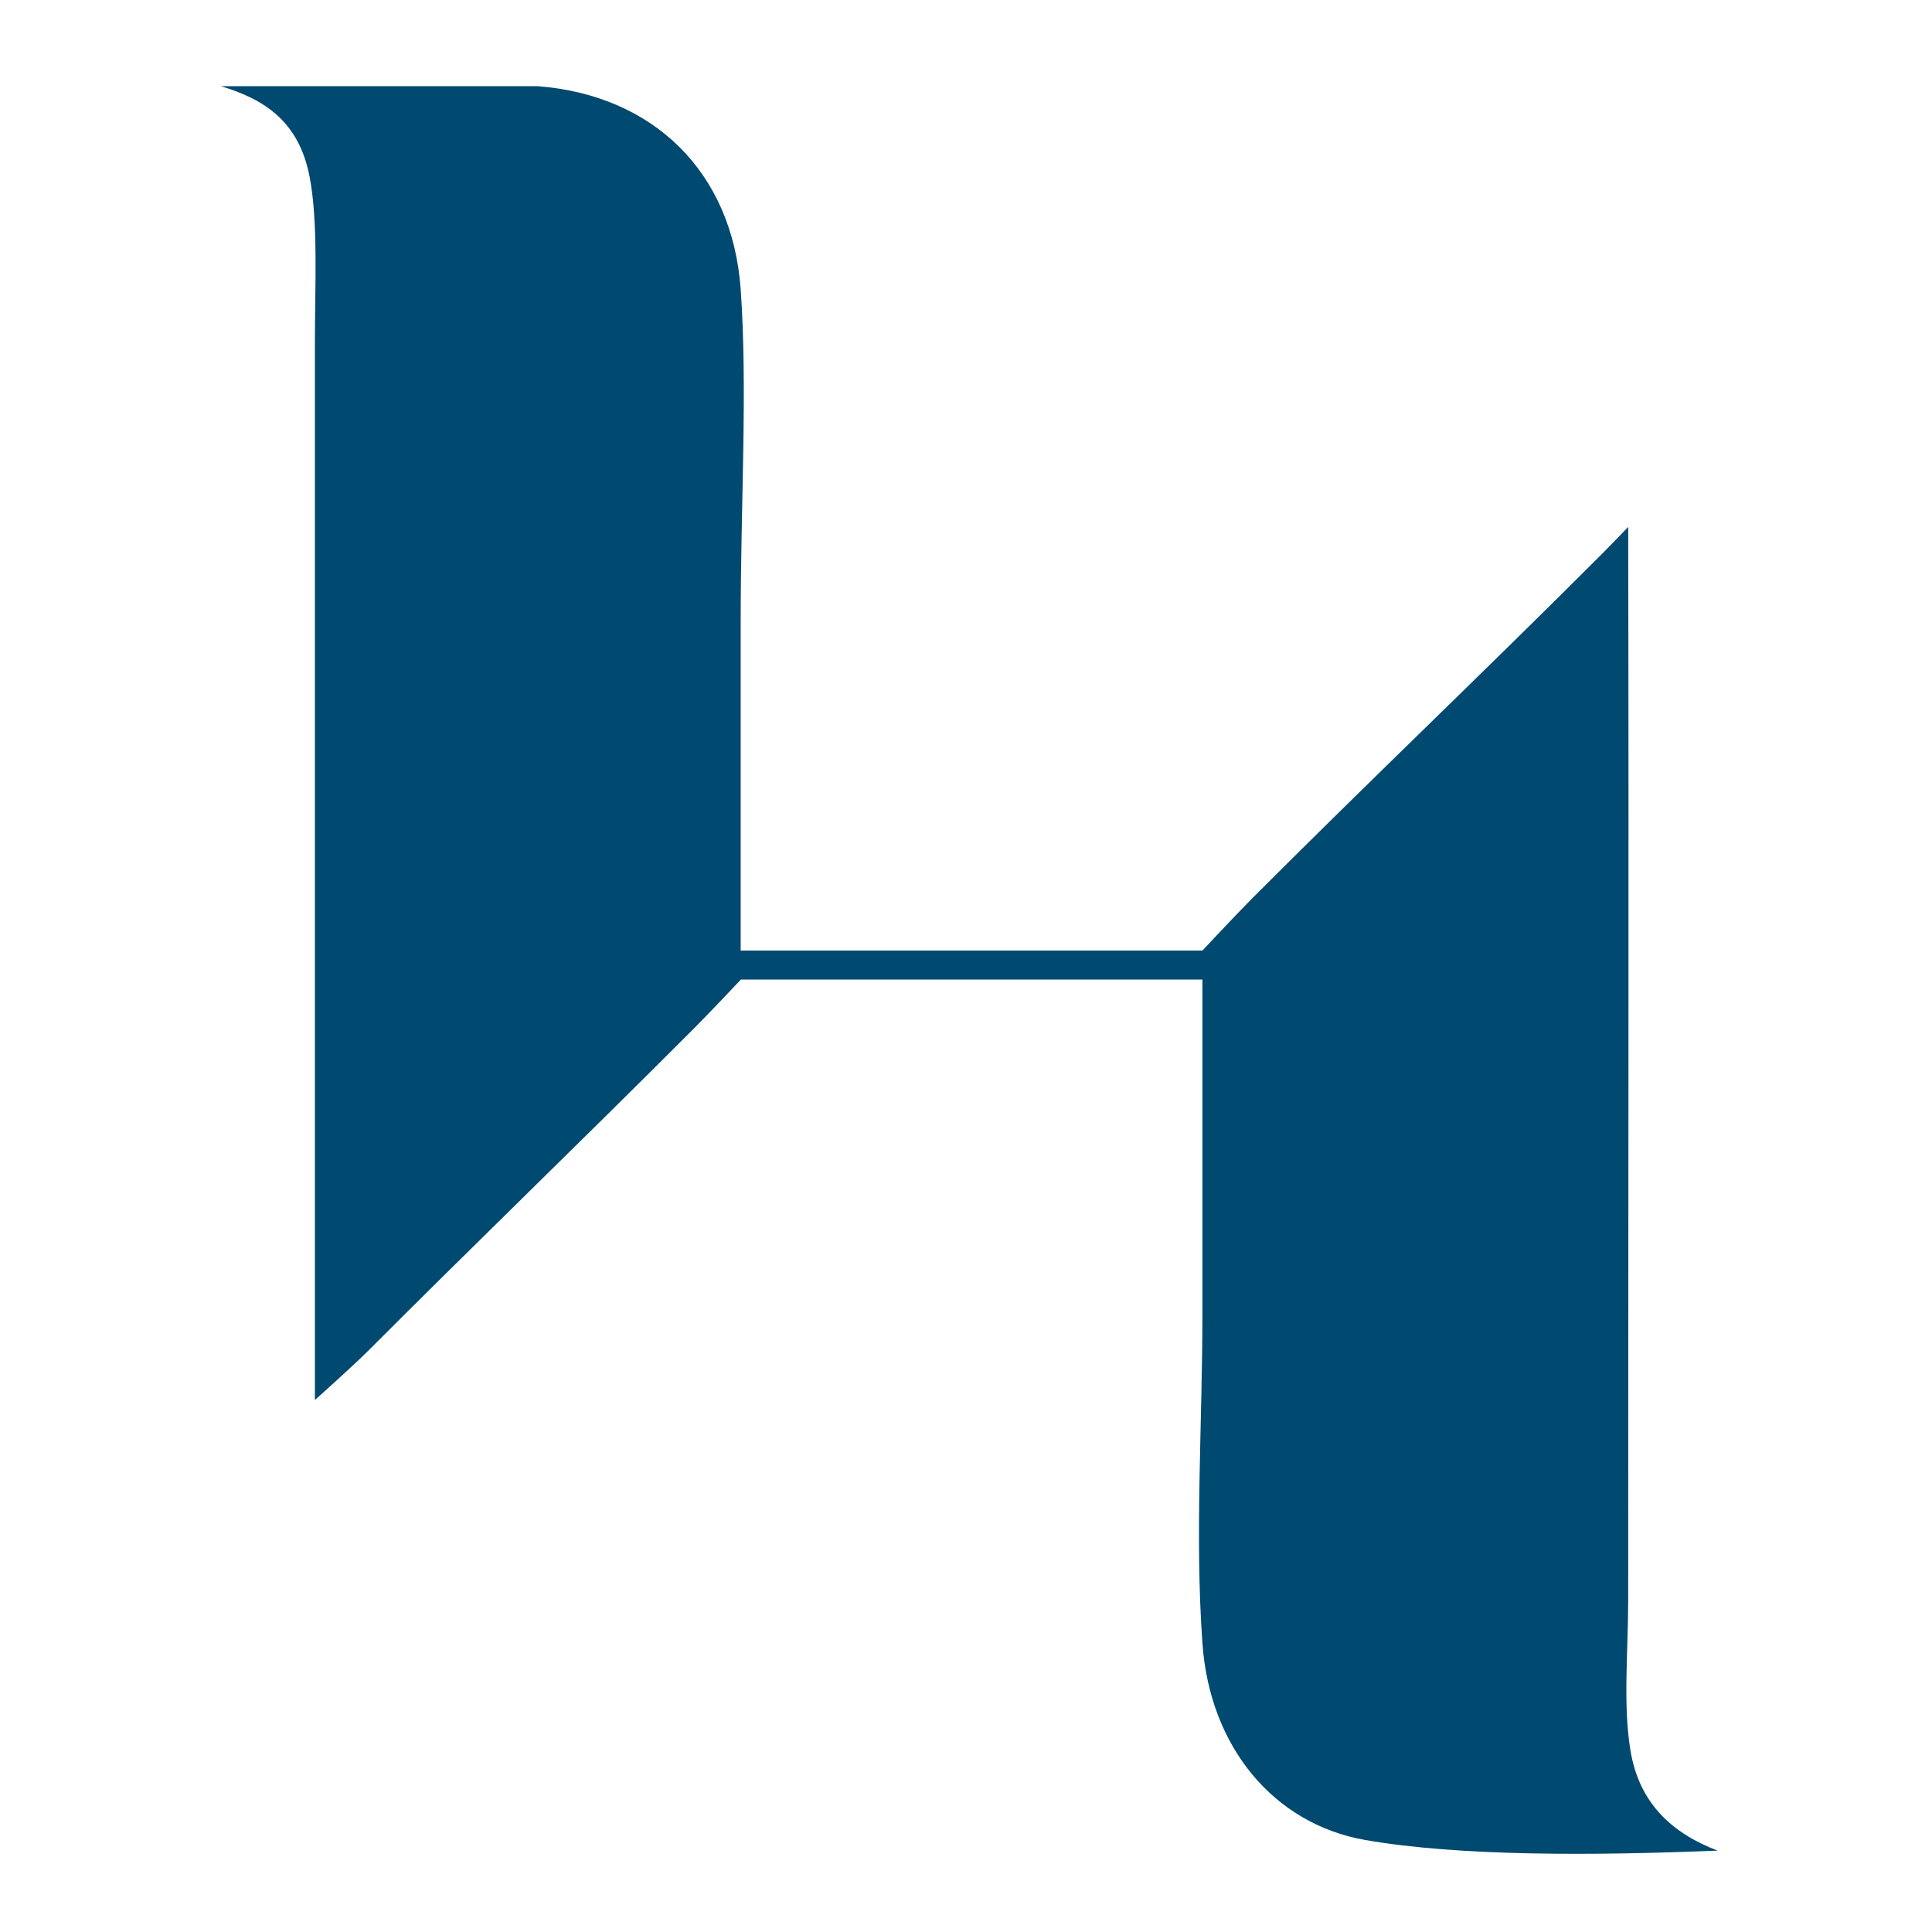
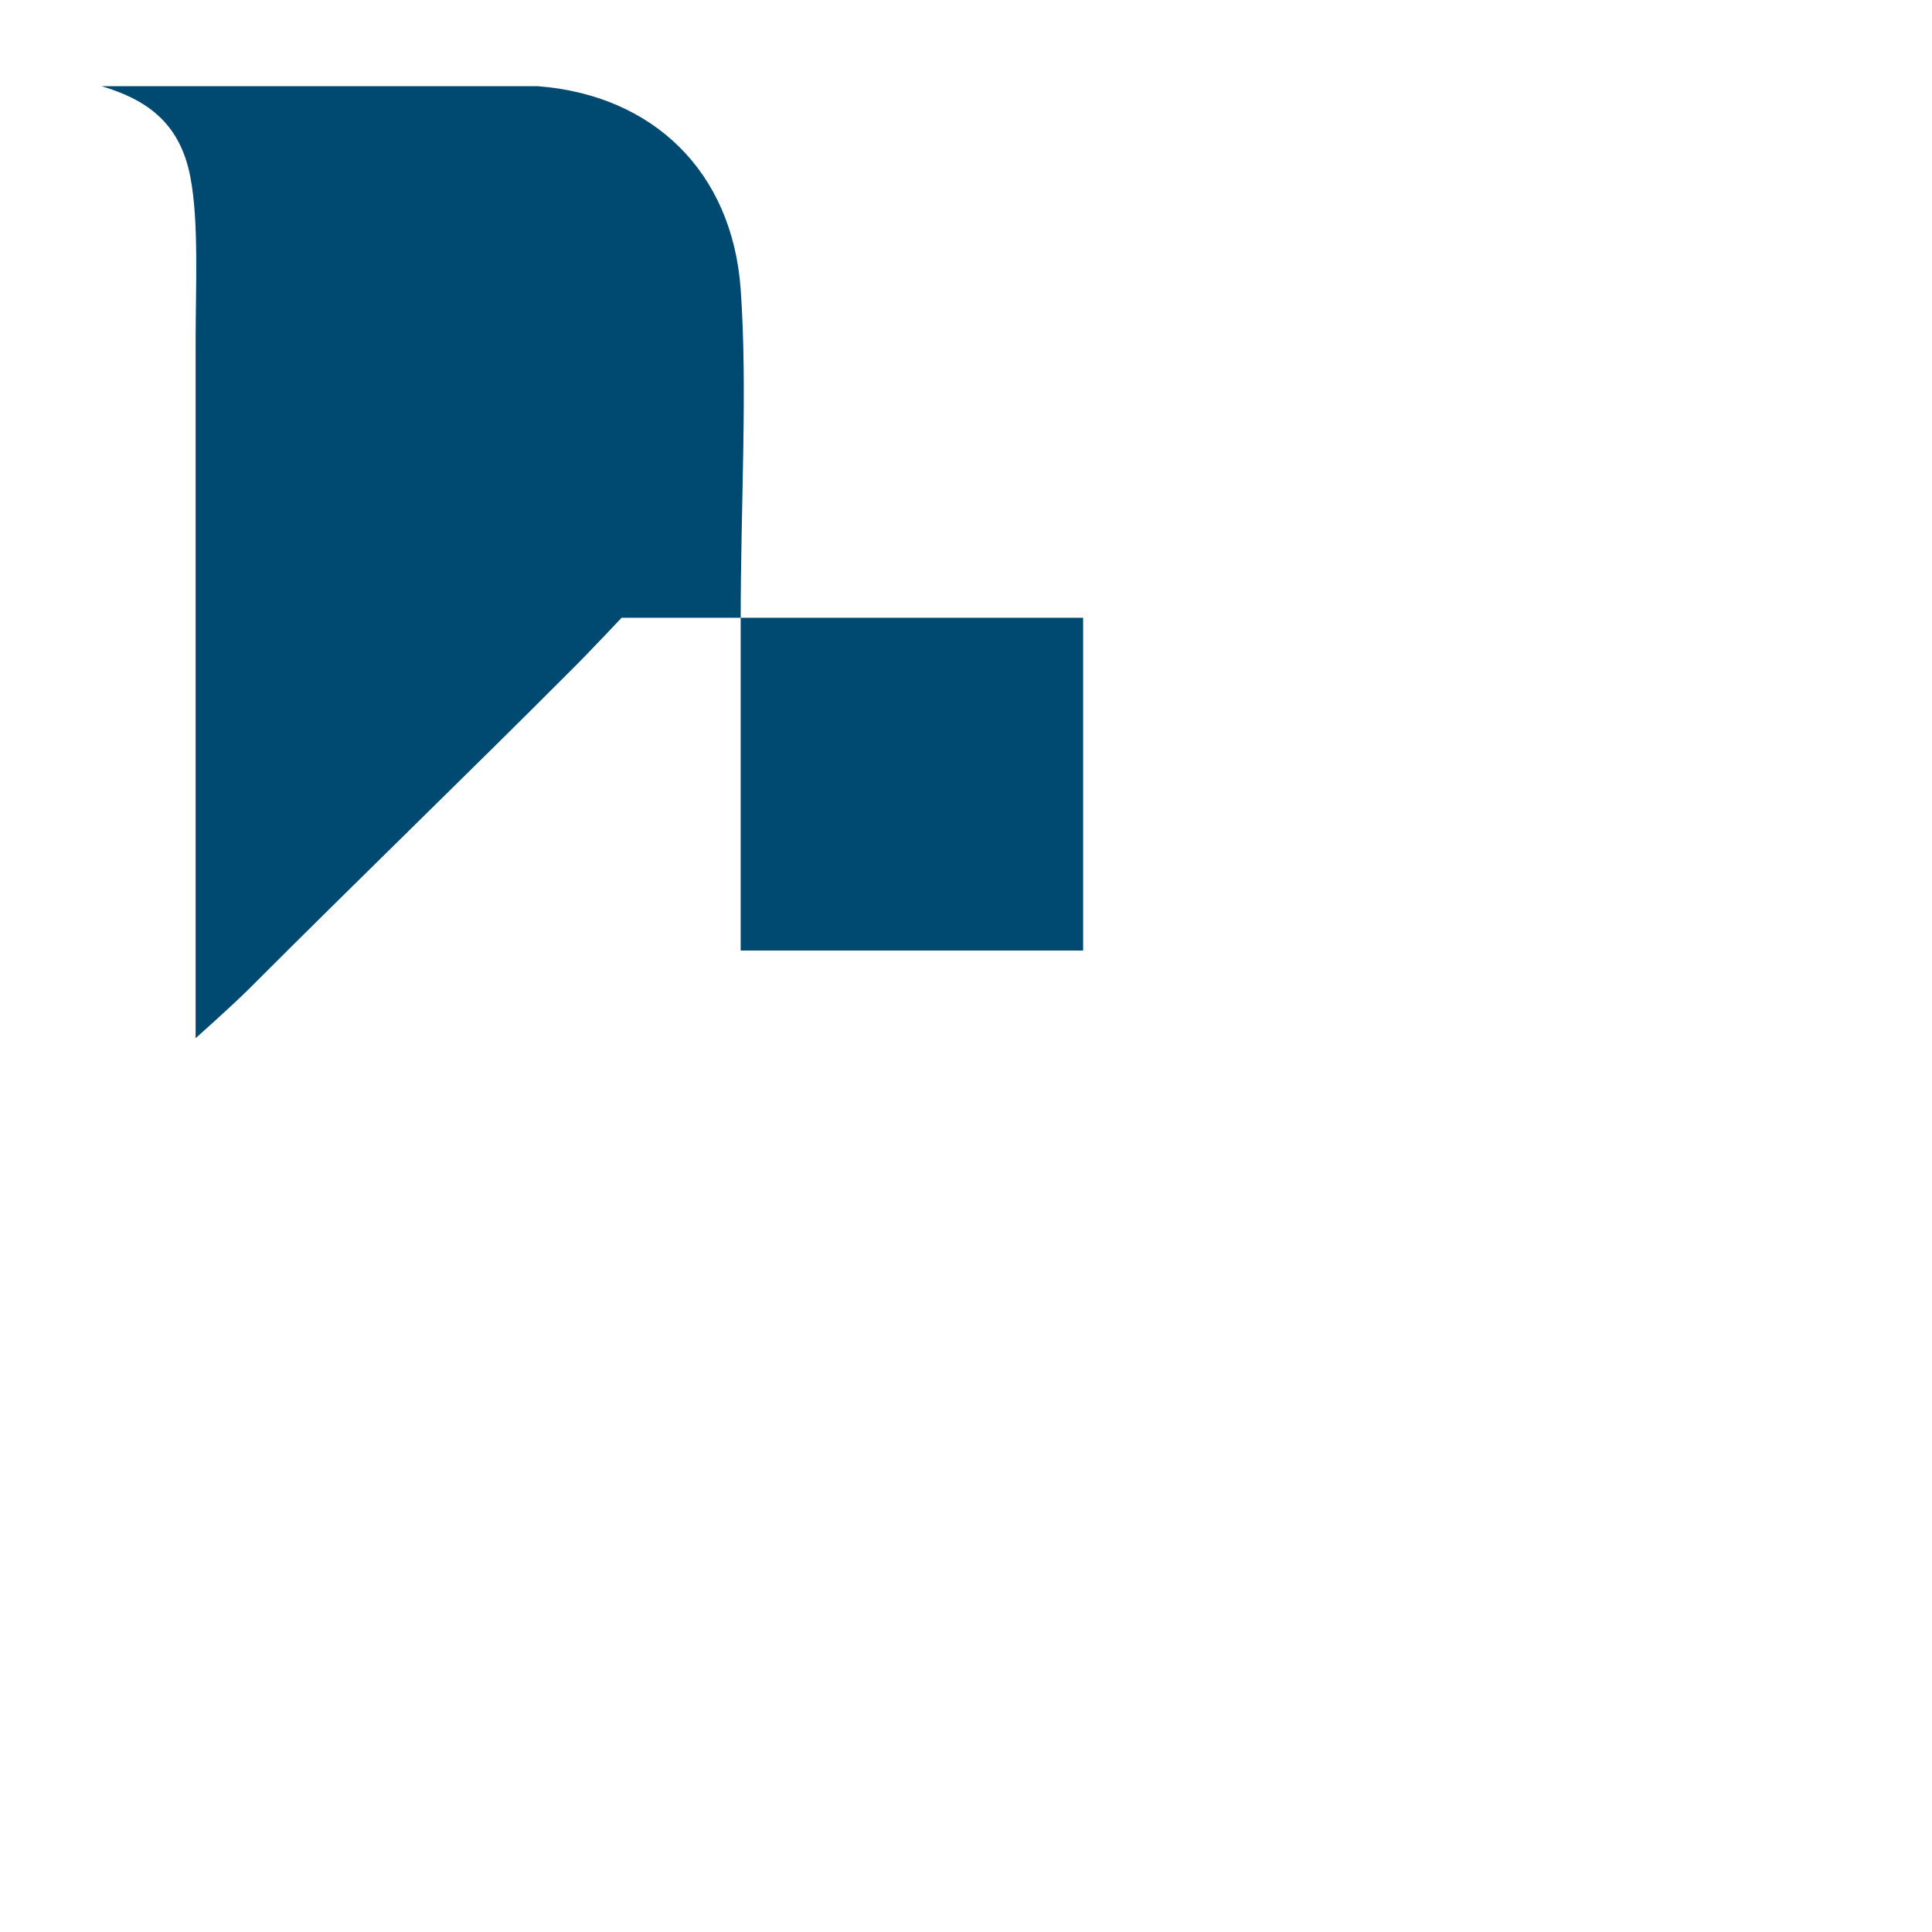
<svg xmlns="http://www.w3.org/2000/svg" id="logos" viewBox="0 0 80 80">
  <defs>
    <style>
      .cls-1 {
        fill: #004970;
      }
    </style>
  </defs>
-   <path class="cls-1" d="M9.14,3.57h13.14c4.75.37,8.04,3.52,8.39,8.41.29,4.07,0,8.9,0,13.69v13.69h14.18c1.37,0,4.94,0,4.94,0,0,0,1.42-1.52,2.07-2.17,4.91-4.92,9.76-9.53,14.52-14.3.36-.36,1.04-1.07,1.04-1.07.03,14,0,30.03,0,44.4,0,2.16-.22,4.35.09,6.24.36,2.24,1.76,3.46,3.61,4.17-5.12.21-10.69.24-14.59-.44-3.77-.66-6.44-3.84-6.74-8.15-.32-4.44,0-9.1,0-13.7v-13.78h-14.18c-1.38,0-4.93,0-4.93,0,0,0-1.44,1.53-2.08,2.16-4.55,4.56-8.94,8.79-13.31,13.17-.72.72-2.25,2.08-2.25,2.08V14.06c0-2.15.14-4.89-.22-6.74-.44-2.29-1.87-3.21-3.67-3.75" />
+   <path class="cls-1" d="M9.14,3.57h13.14c4.75.37,8.04,3.52,8.39,8.41.29,4.07,0,8.9,0,13.69v13.69h14.18v-13.78h-14.18c-1.38,0-4.93,0-4.93,0,0,0-1.44,1.53-2.08,2.16-4.55,4.56-8.94,8.79-13.31,13.17-.72.72-2.25,2.08-2.25,2.08V14.06c0-2.15.14-4.89-.22-6.74-.44-2.29-1.87-3.21-3.67-3.75" />
</svg>